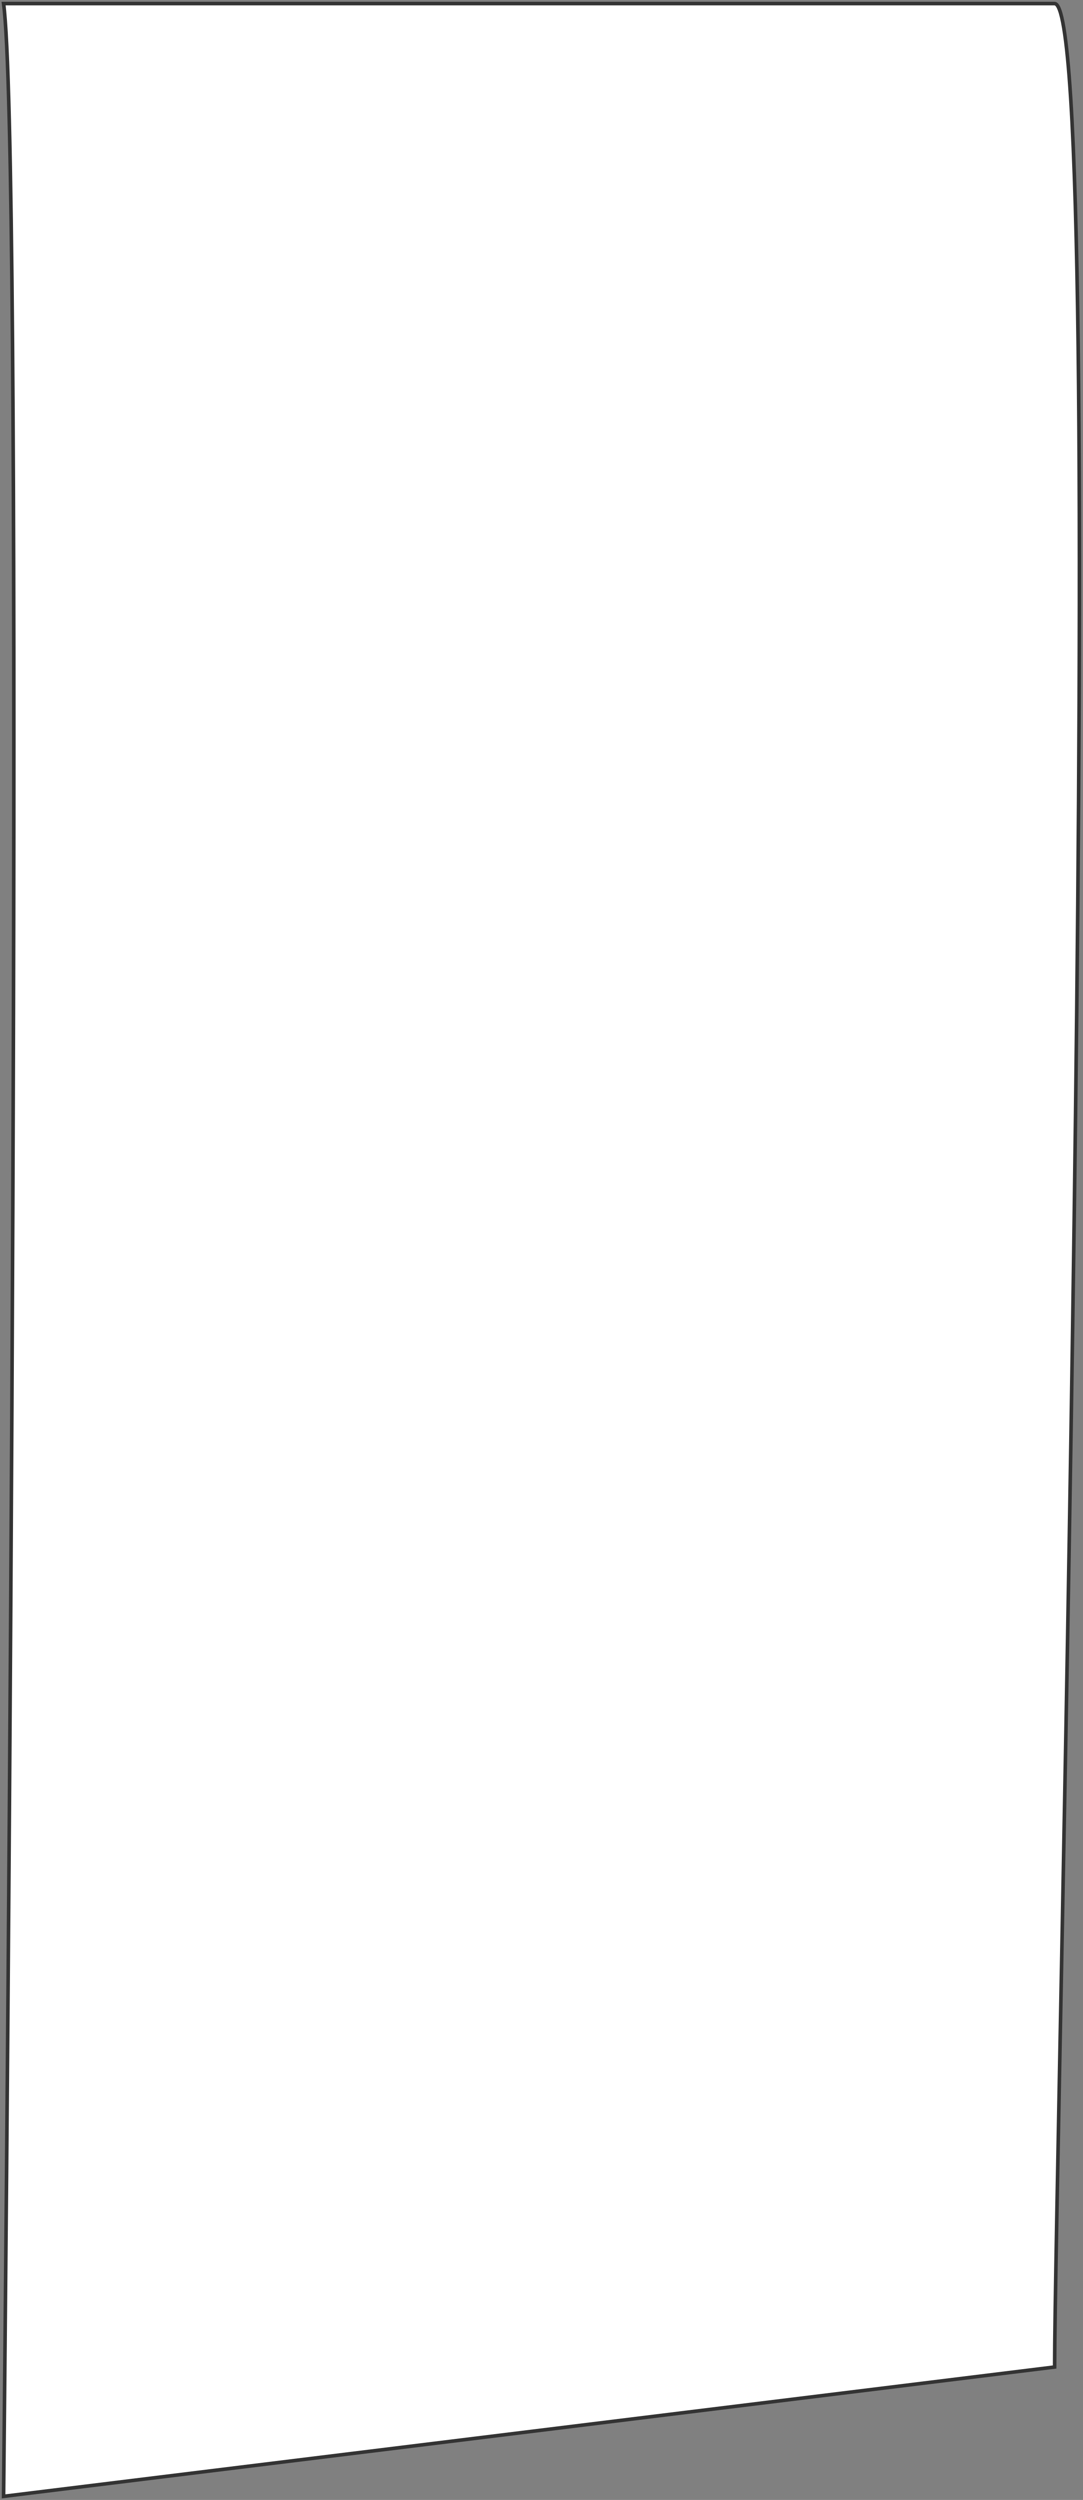
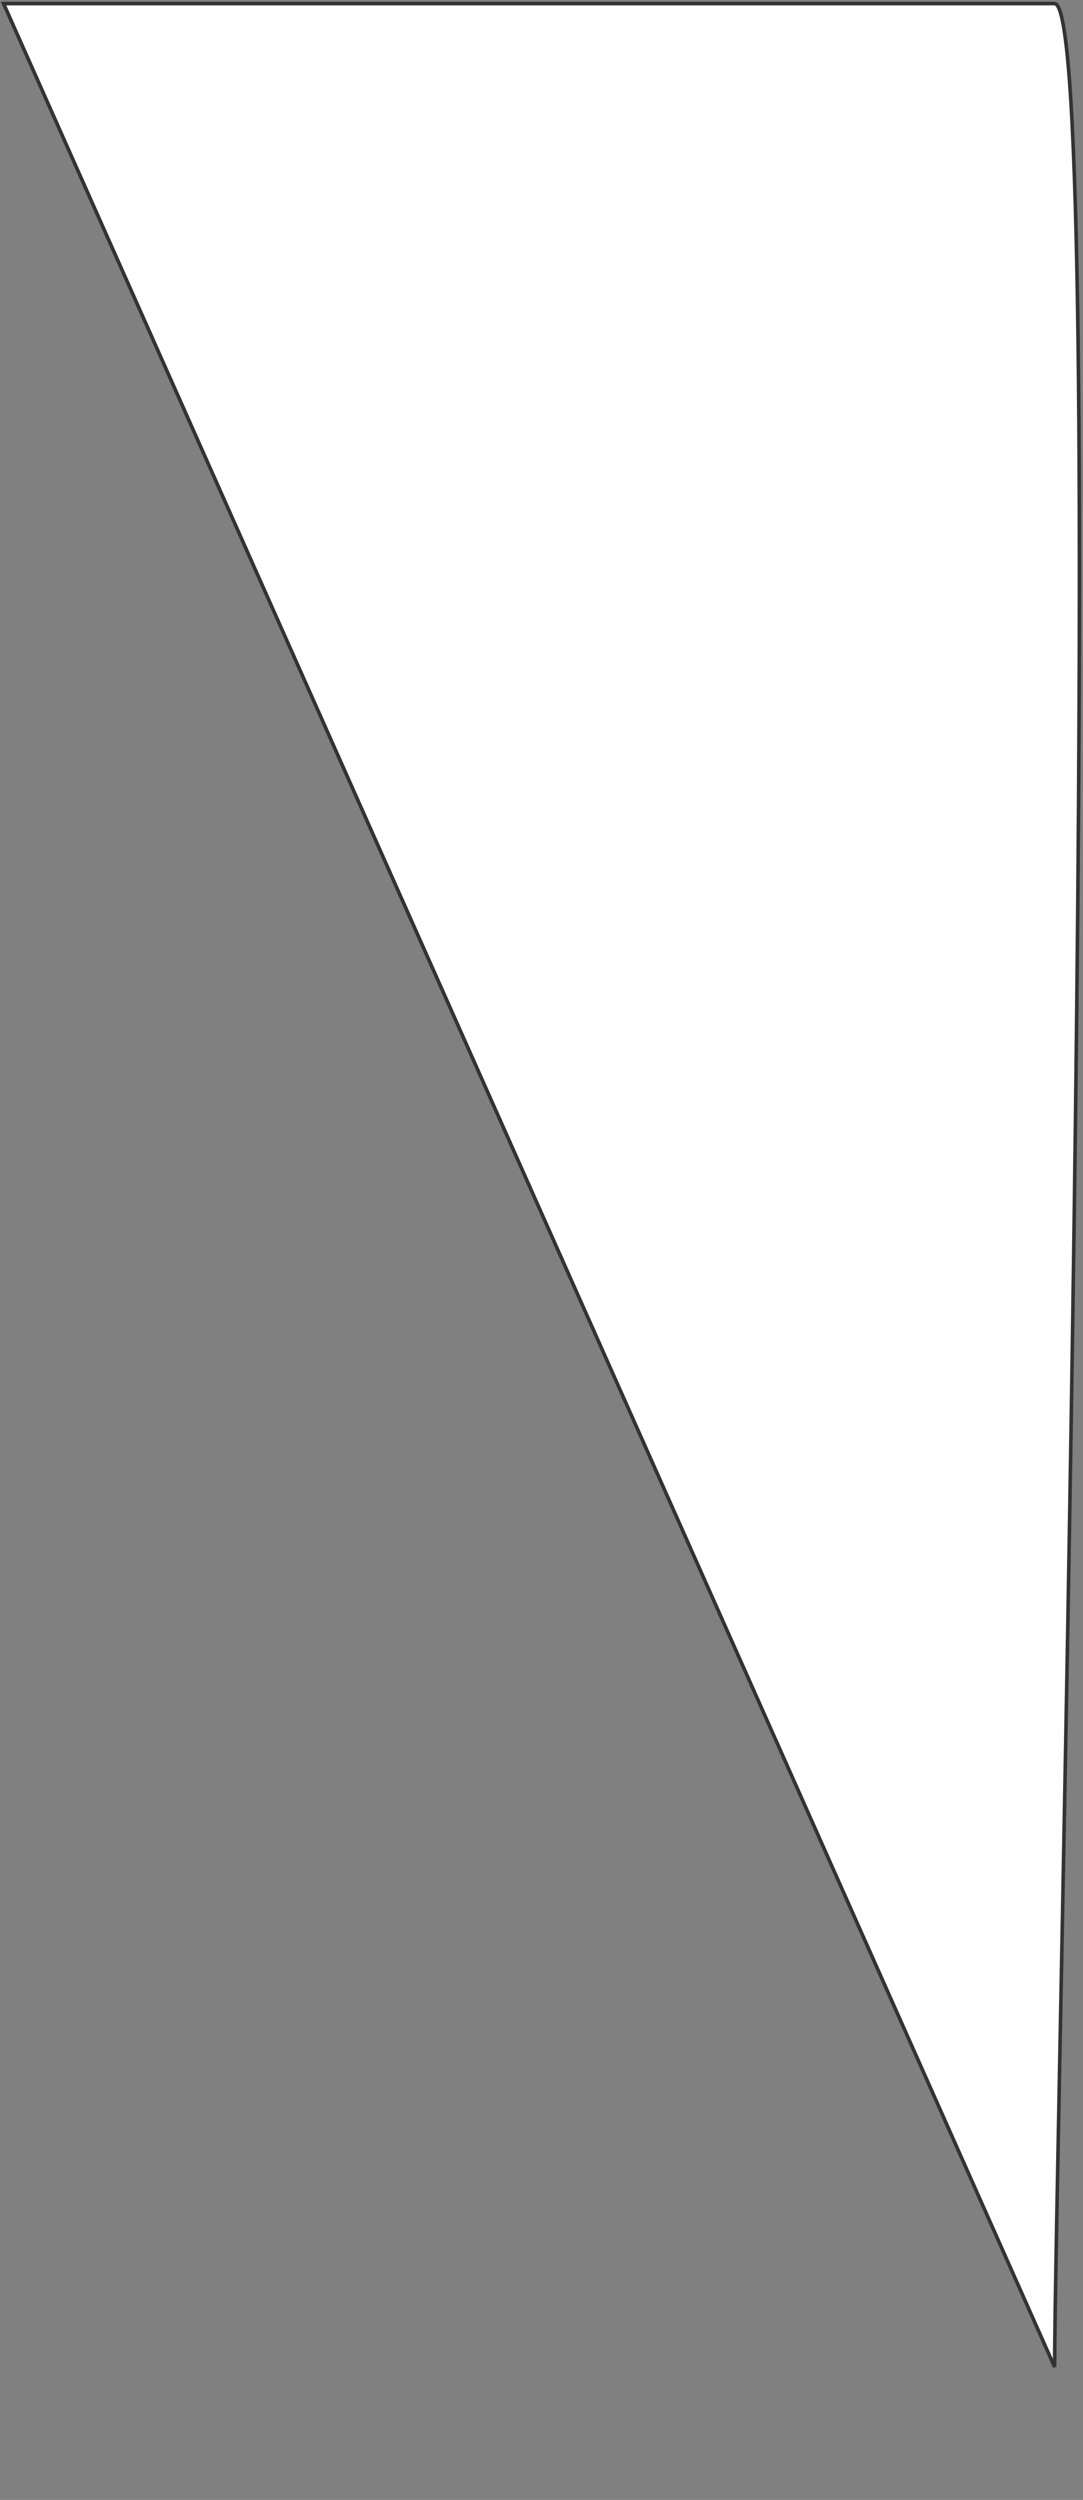
<svg xmlns="http://www.w3.org/2000/svg" width="302" height="697" viewBox="0 0 302 697" fill="none">
  <rect x="0" y="0" width="302" height="697" fill="#808080" stroke="none" />
-   <path d="M294.084 1H1C6.187 40.34 3.161 480.725 1 696L294.084 659.939C294.084 607.486 309.646 1 294.084 1Z" fill="white" stroke="#333333" />
+   <path d="M294.084 1H1L294.084 659.939C294.084 607.486 309.646 1 294.084 1Z" fill="white" stroke="#333333" />
</svg>